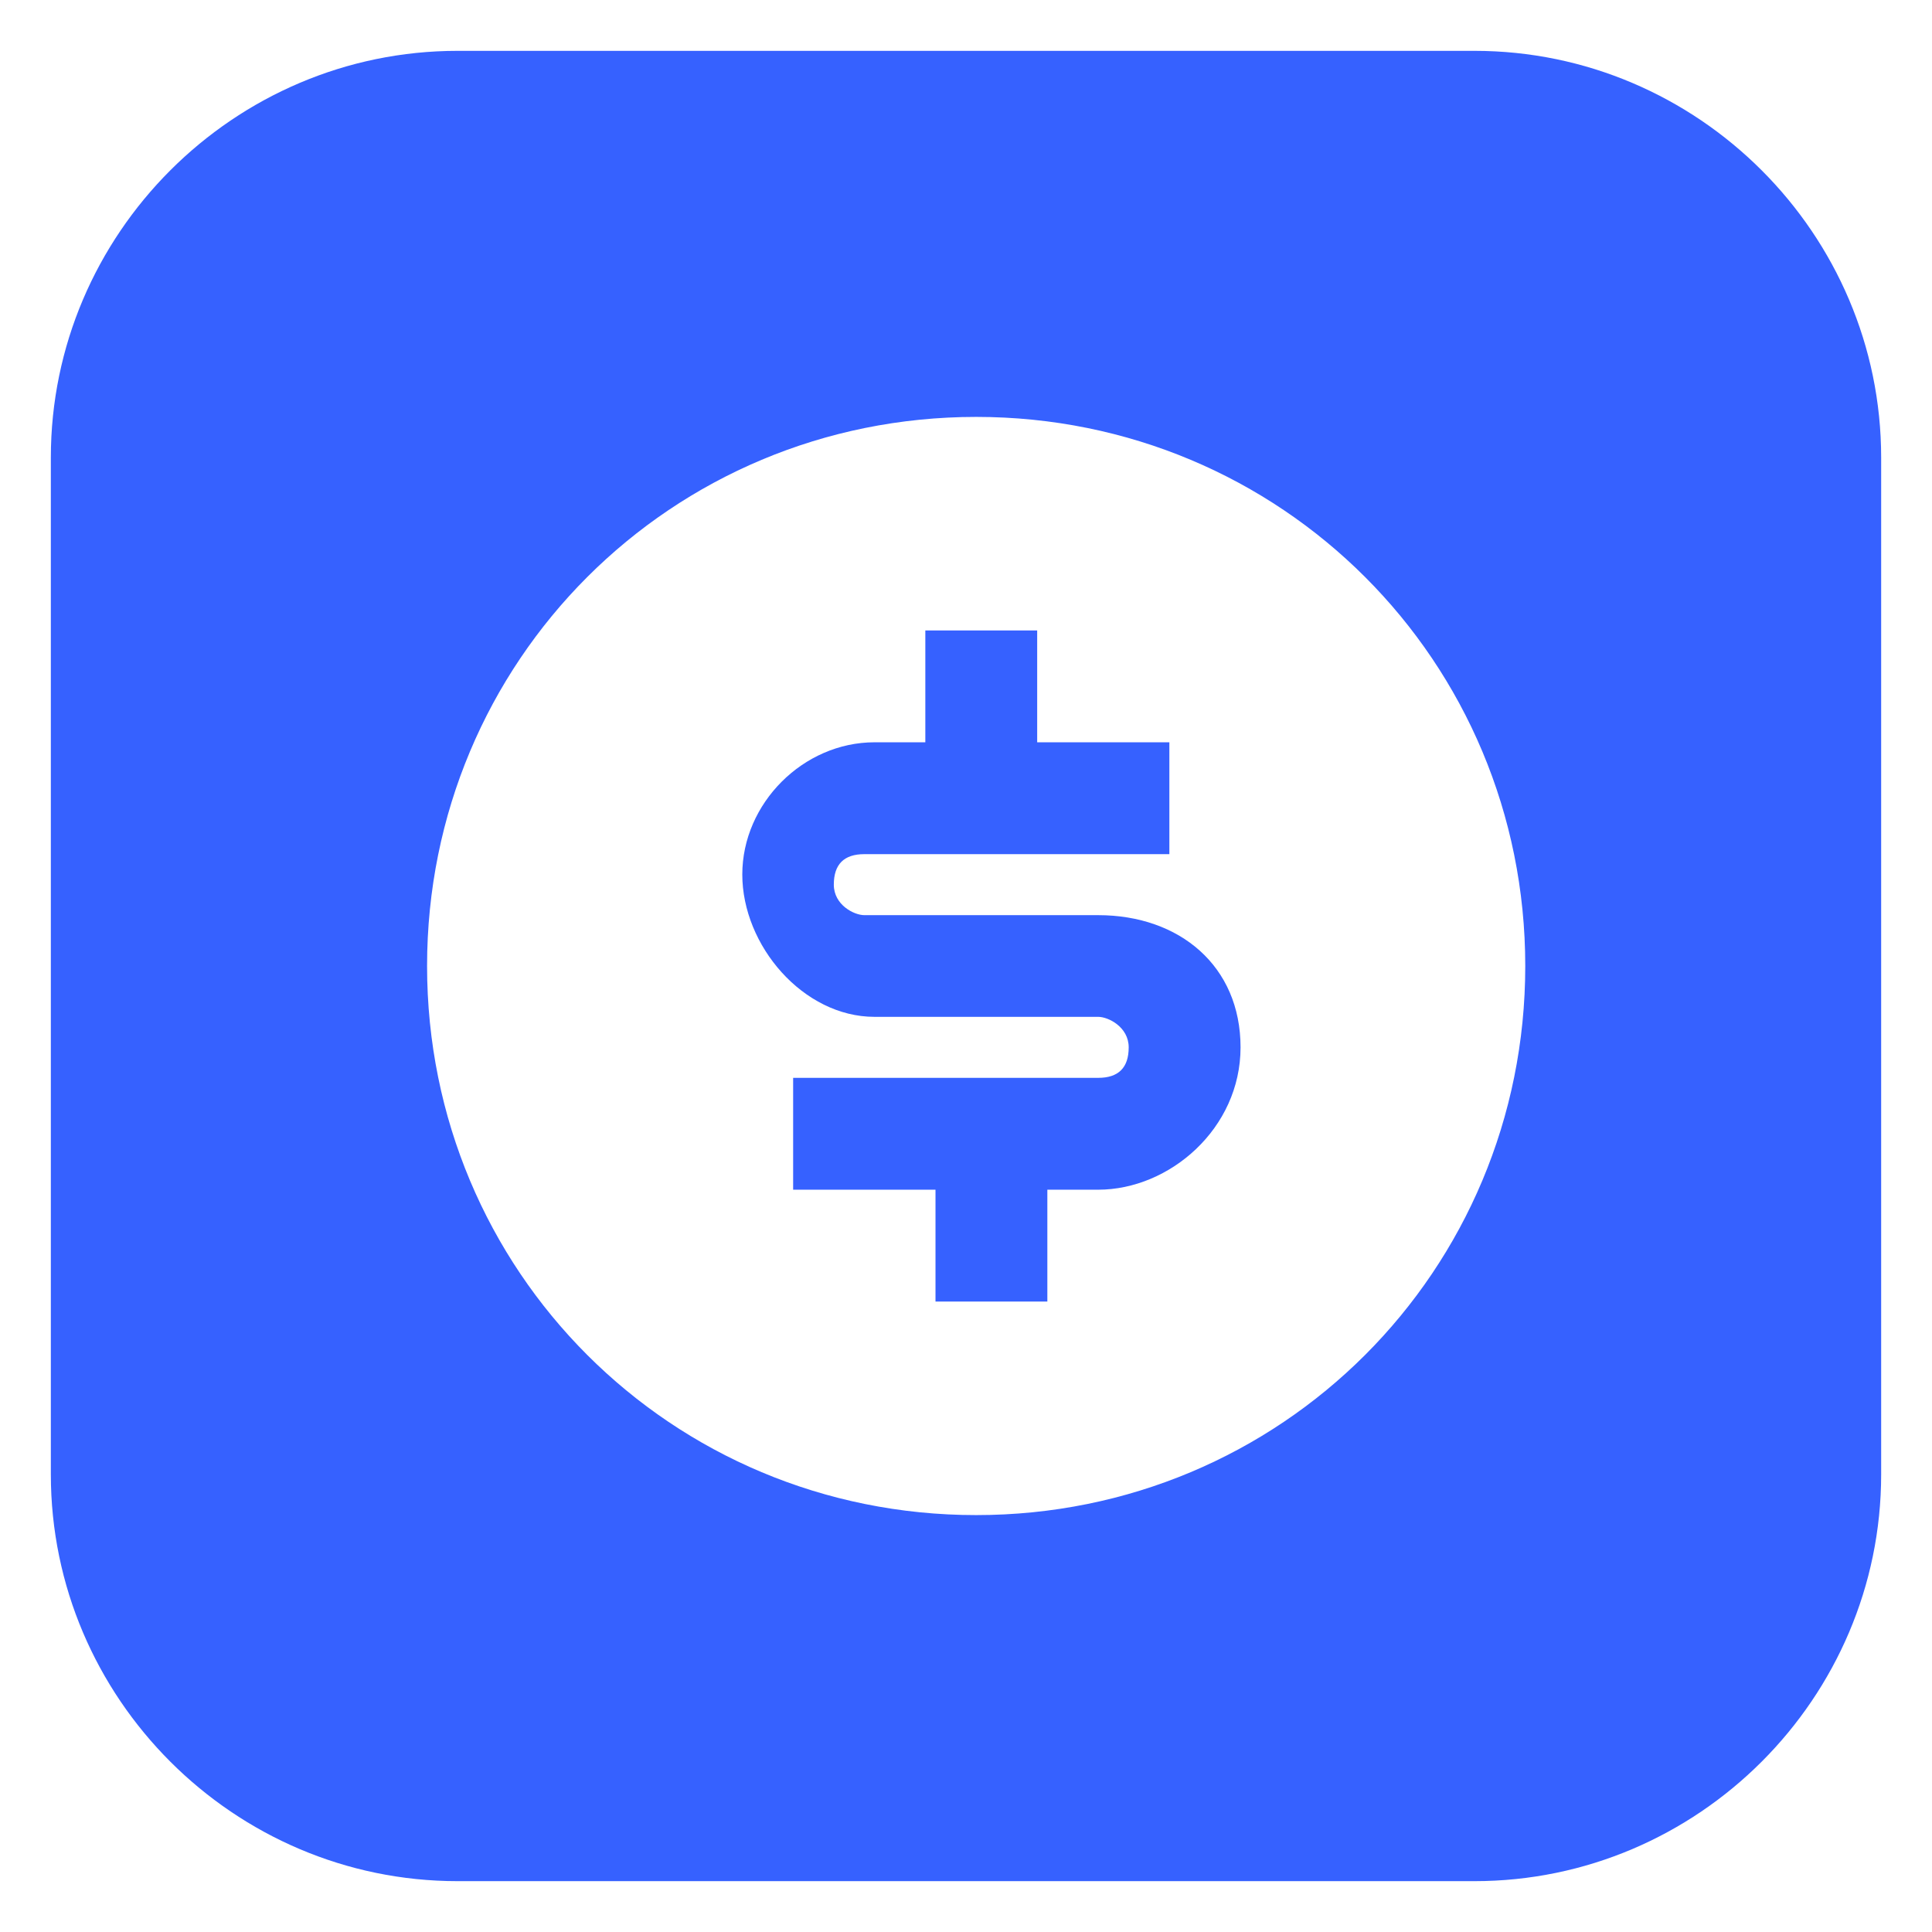
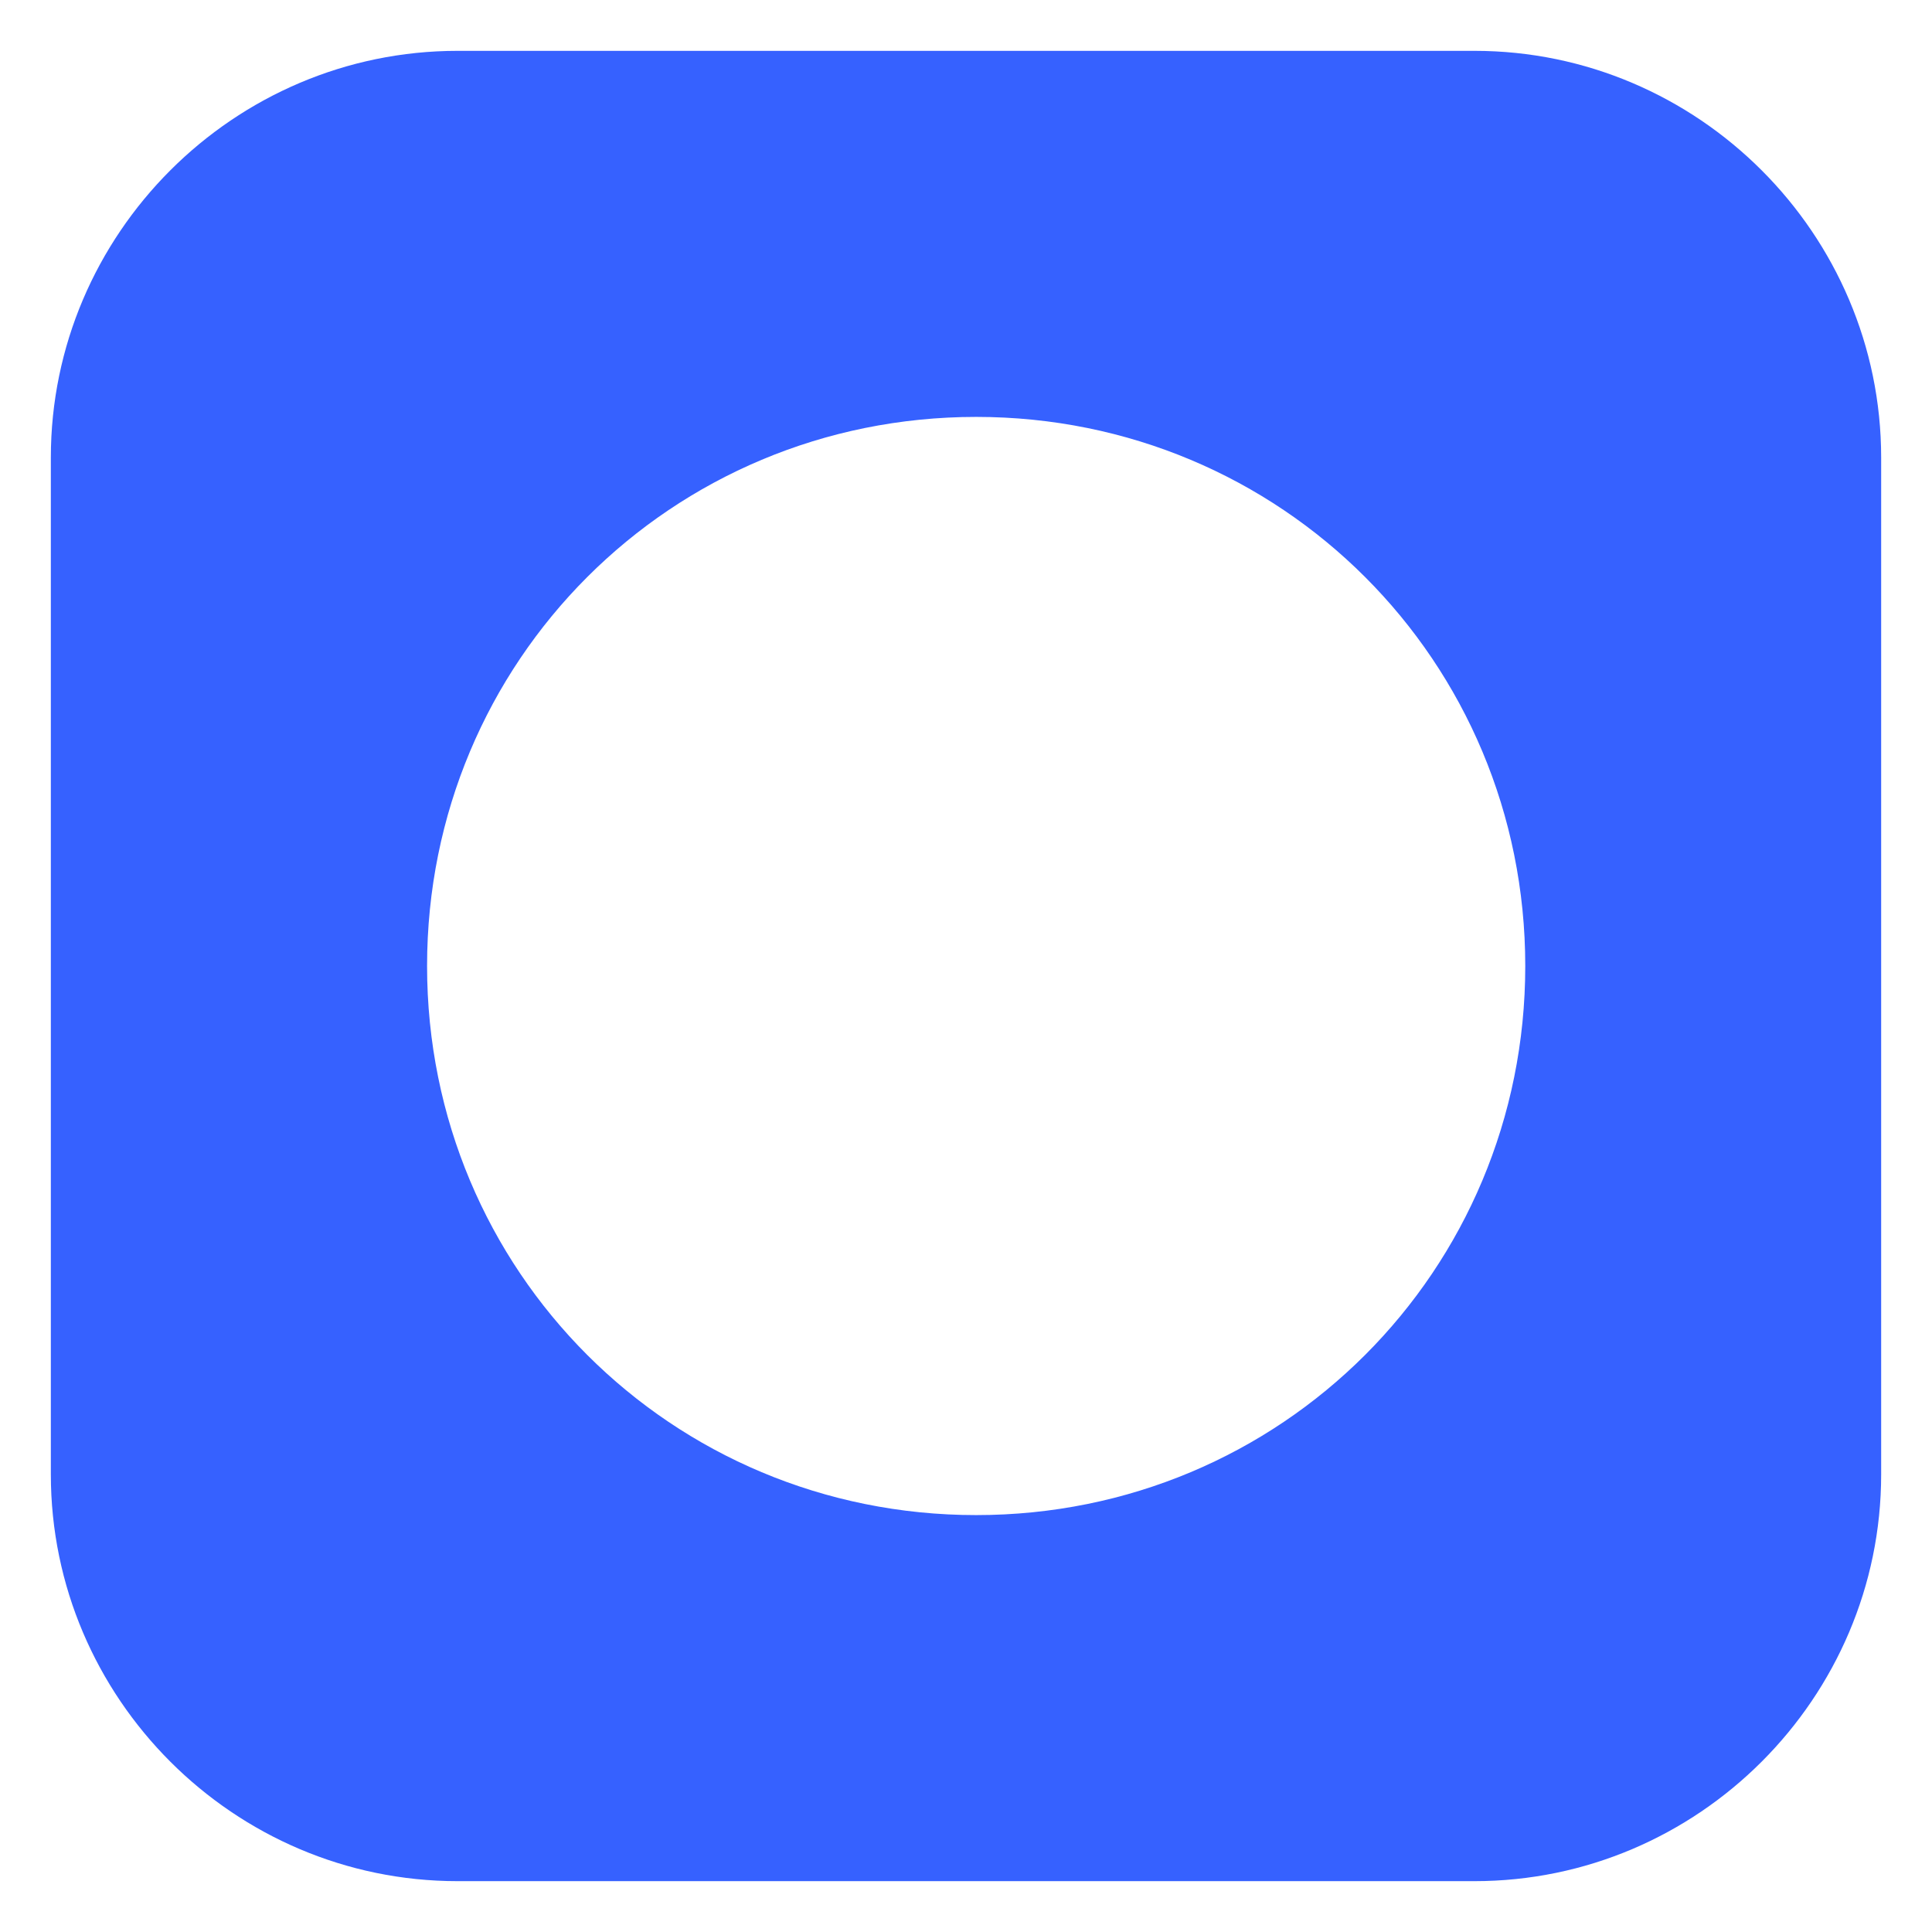
<svg xmlns="http://www.w3.org/2000/svg" id="Layer_1" version="1.1" viewBox="0 0 19 19">
  <defs>
    <style>
      .st0 {
        fill: #3661ff;
      }
    </style>
  </defs>
-   <path class="st0" d="M10.7,9h-2.2c-.1,0-.3-.1-.3-.3s.1-.3.3-.3h3v-1.1h-1.3v-1.1h-1.1v1.1h-.5c-.7,0-1.3.6-1.3,1.3s.6,1.4,1.3,1.4h2.2c.1,0,.3.1.3.3s-.1.3-.3.3h-3v1.1h1.4v1.1h1.1v-1.1h.5c.7,0,1.4-.6,1.4-1.4s-.6-1.3-1.4-1.3h0Z" />
  <path class="st0" d="M14.5.5H4.5C2.3.5.5,2.3.5,4.5v10c0,2.2,1.8,4,4,4h10c2.2,0,4-1.8,4-4V4.5c0-2.2-1.8-4-4-4ZM9.6,14.9c-3,0-5.4-2.4-5.4-5.4s2.4-5.4,5.4-5.4,5.4,2.4,5.4,5.4-2.4,5.4-5.4,5.4Z" />
</svg>